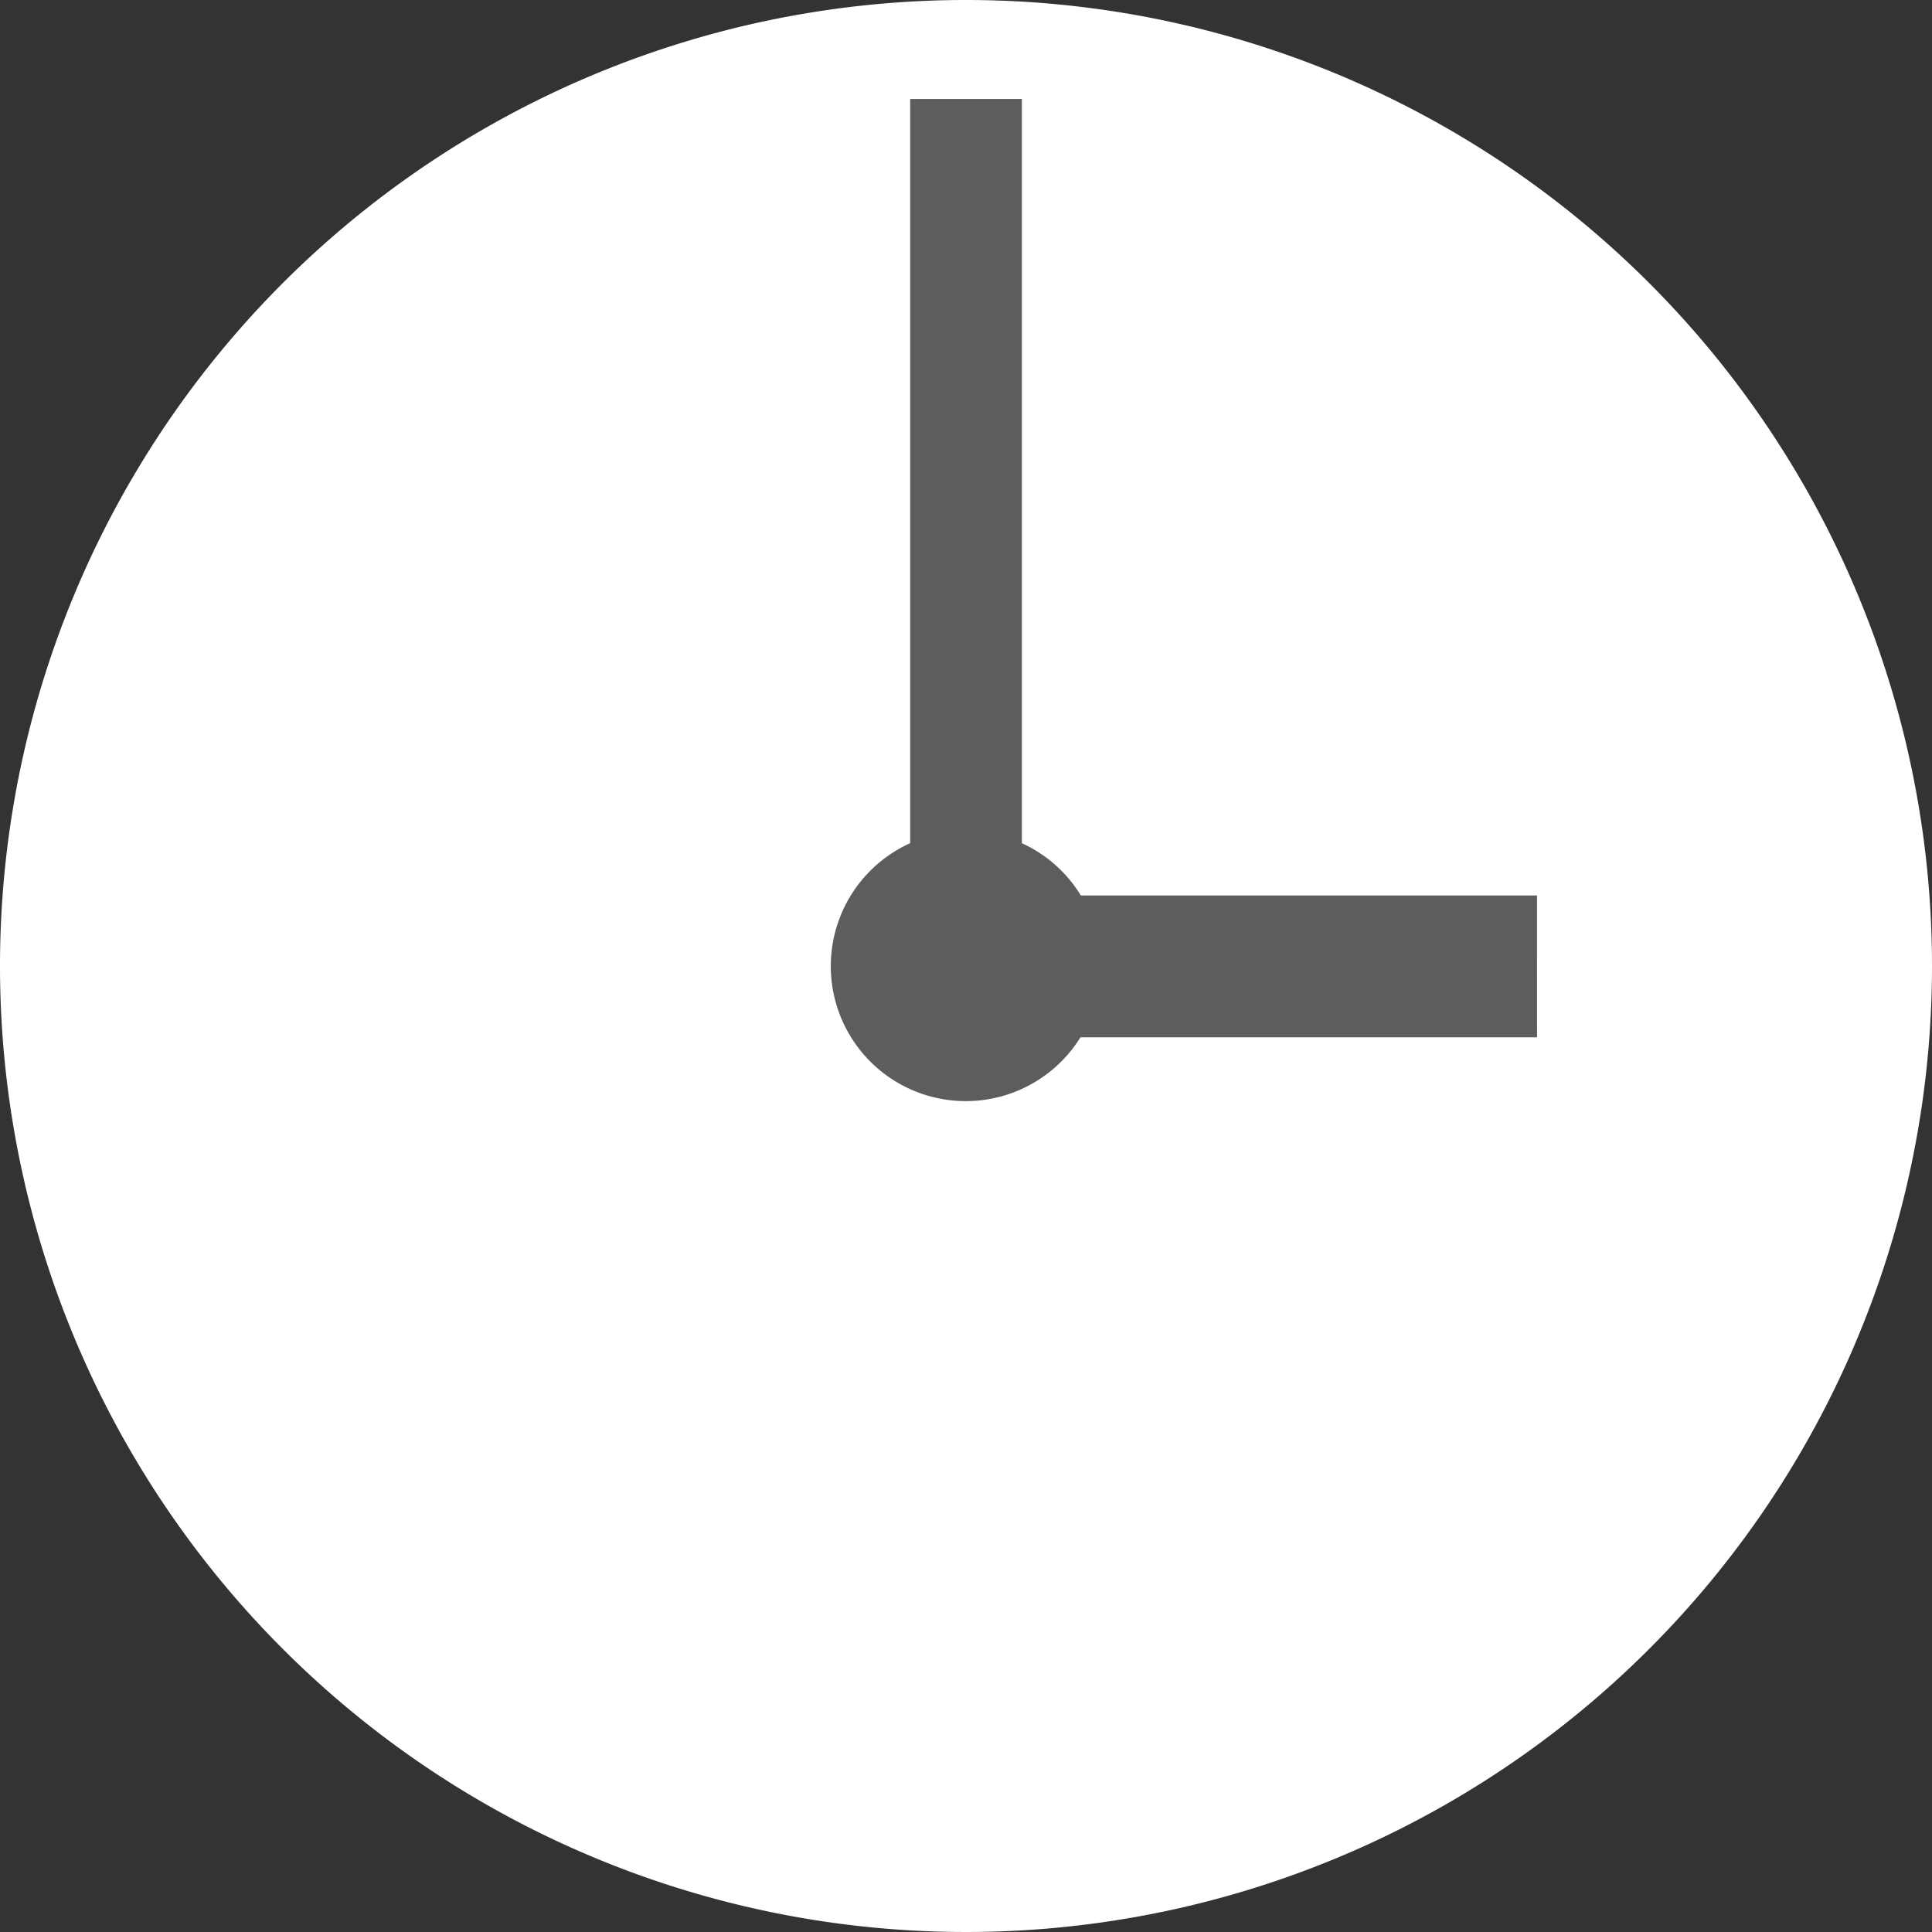
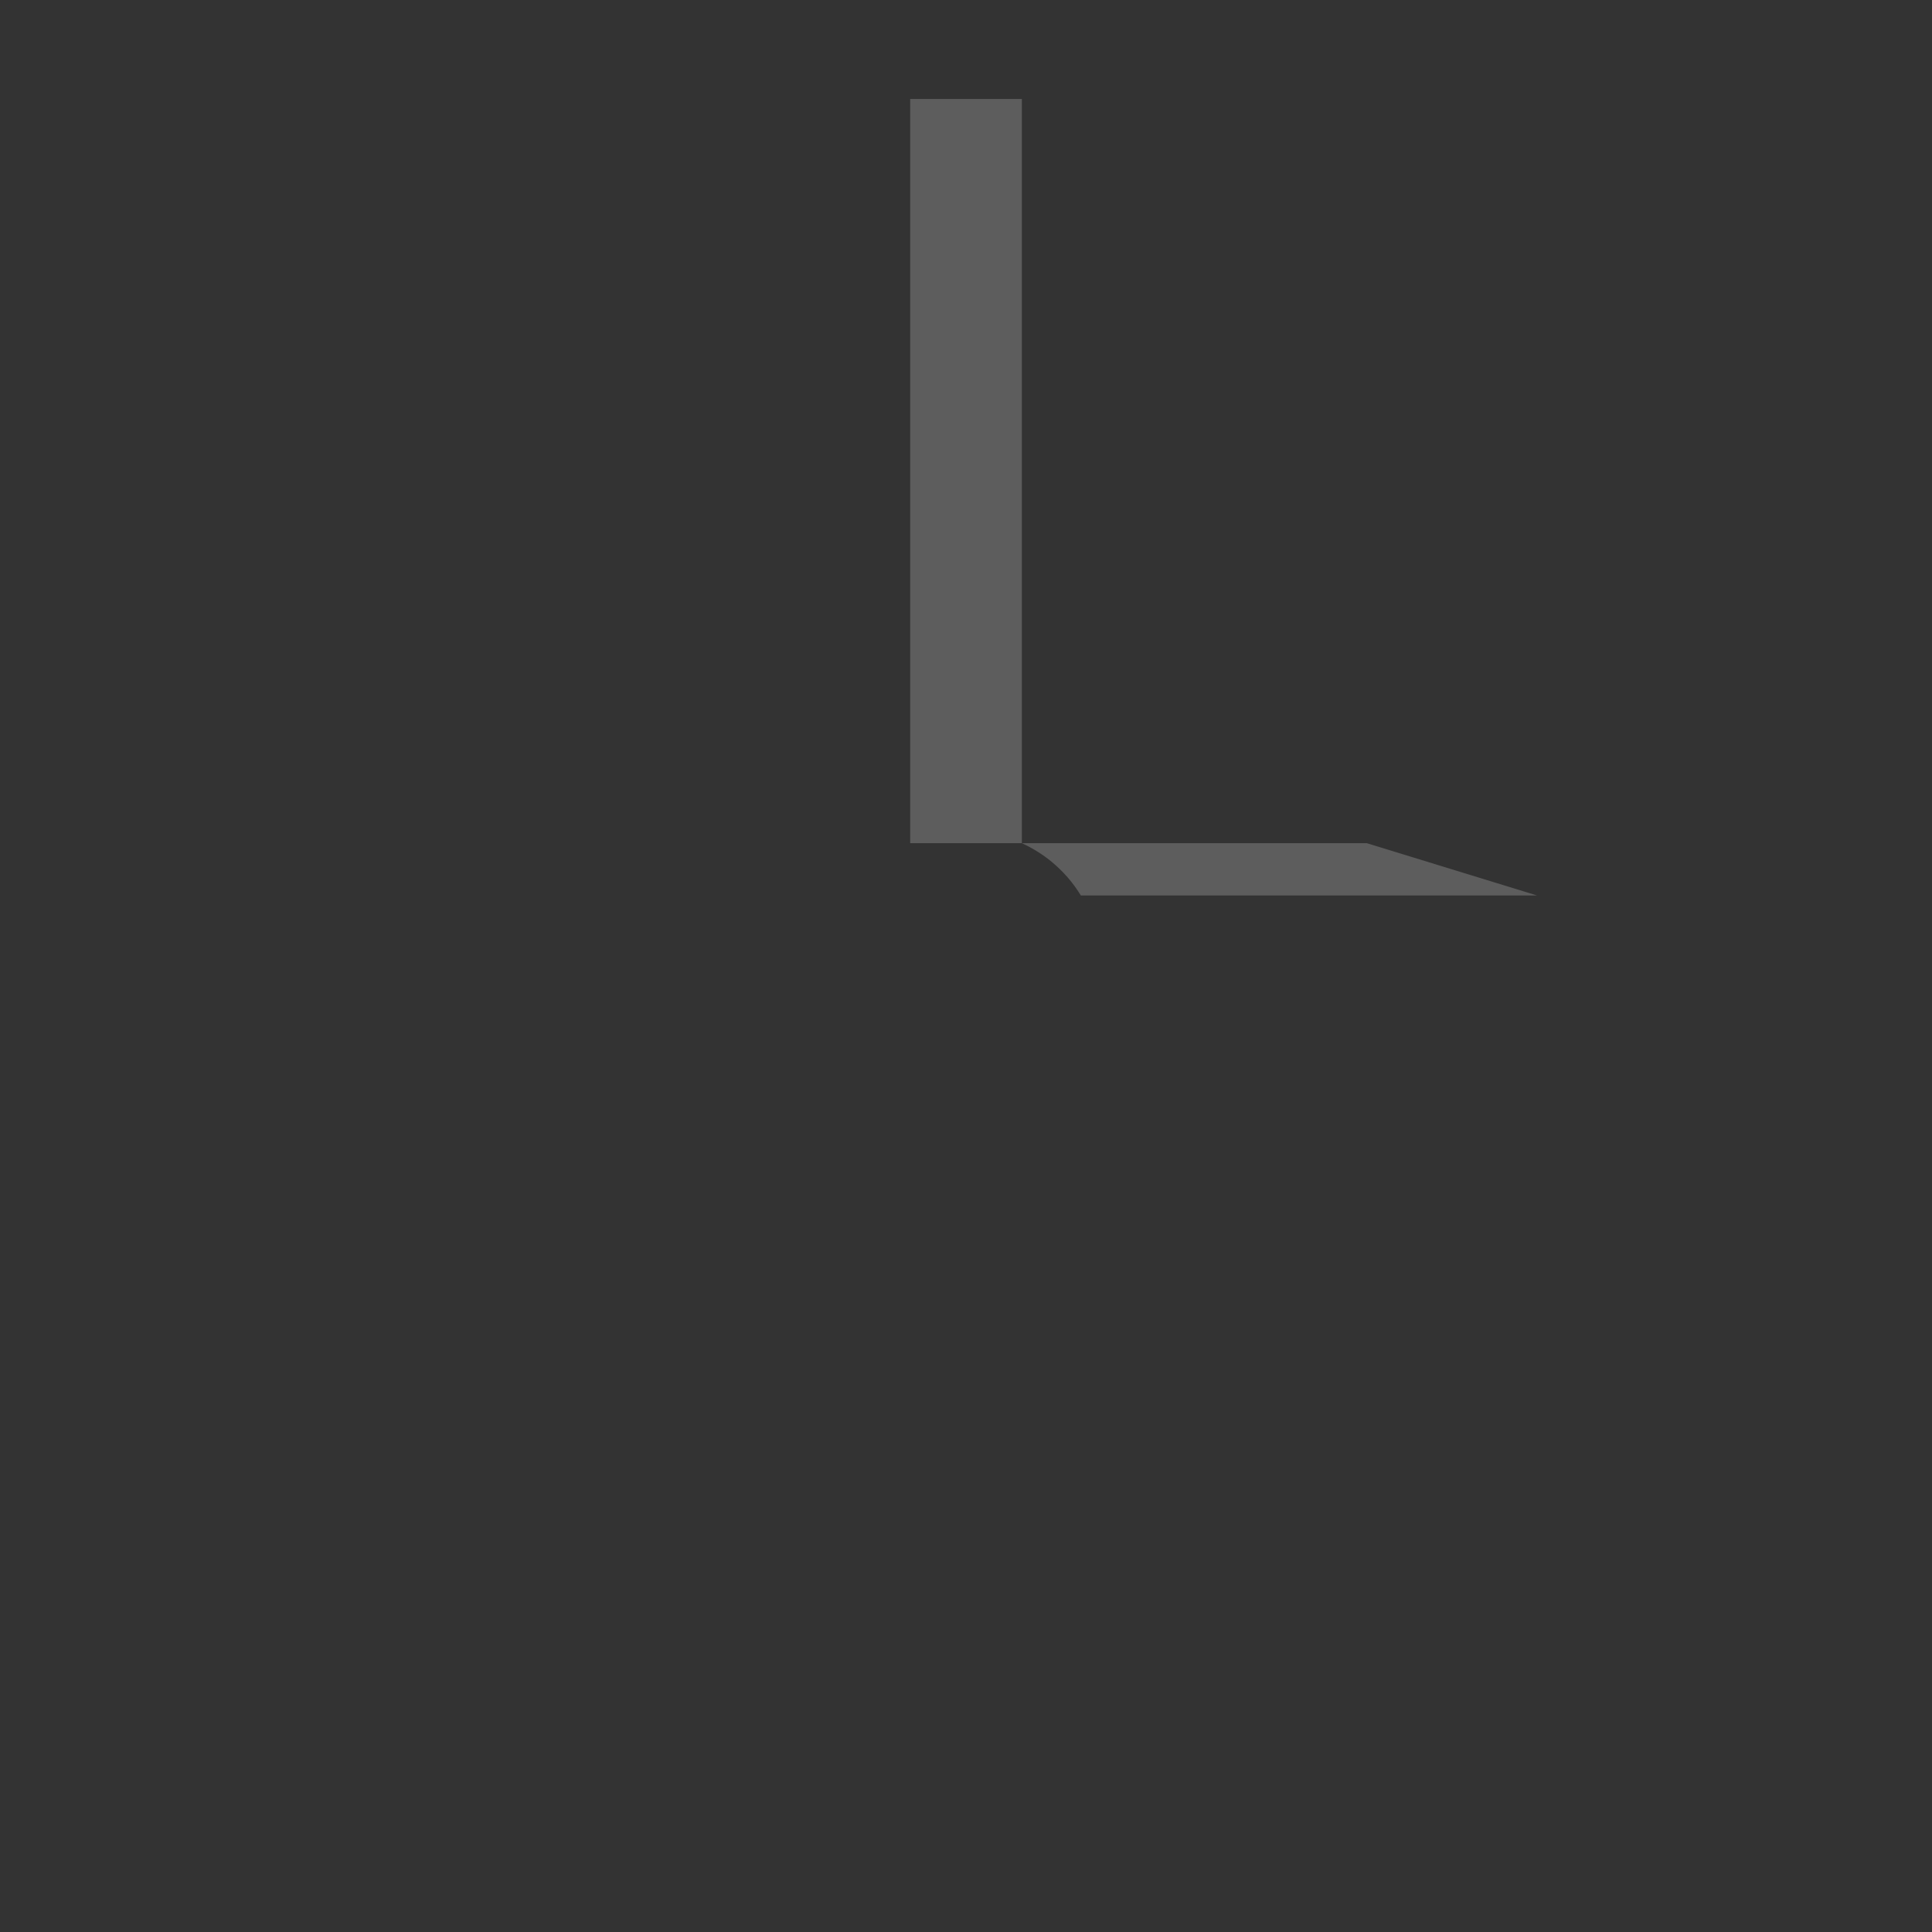
<svg xmlns="http://www.w3.org/2000/svg" width="41.082" height="41.082" viewBox="0 0 41.082 41.082">
  <rect x="0" y="0" width="41.082" height="41.082" fill="#333333" stroke="none" />
  <g transform="translate(-568.761 -276.813)">
-     <path d="M609.843,297.354A20.541,20.541,0,1,1,589.3,276.813,20.54,20.54,0,0,1,609.843,297.354Z" fill="#fff" />
-     <path d="M601.444,295.854h-9.7a2.857,2.857,0,0,0-1.254-1.111V278.917h-2.375v15.825a2.87,2.87,0,1,0,3.621,4.128h9.709Z" fill="#5d5d5d" />
+     <path d="M601.444,295.854h-9.7a2.857,2.857,0,0,0-1.254-1.111V278.917h-2.375v15.825h9.709Z" fill="#5d5d5d" />
  </g>
</svg>